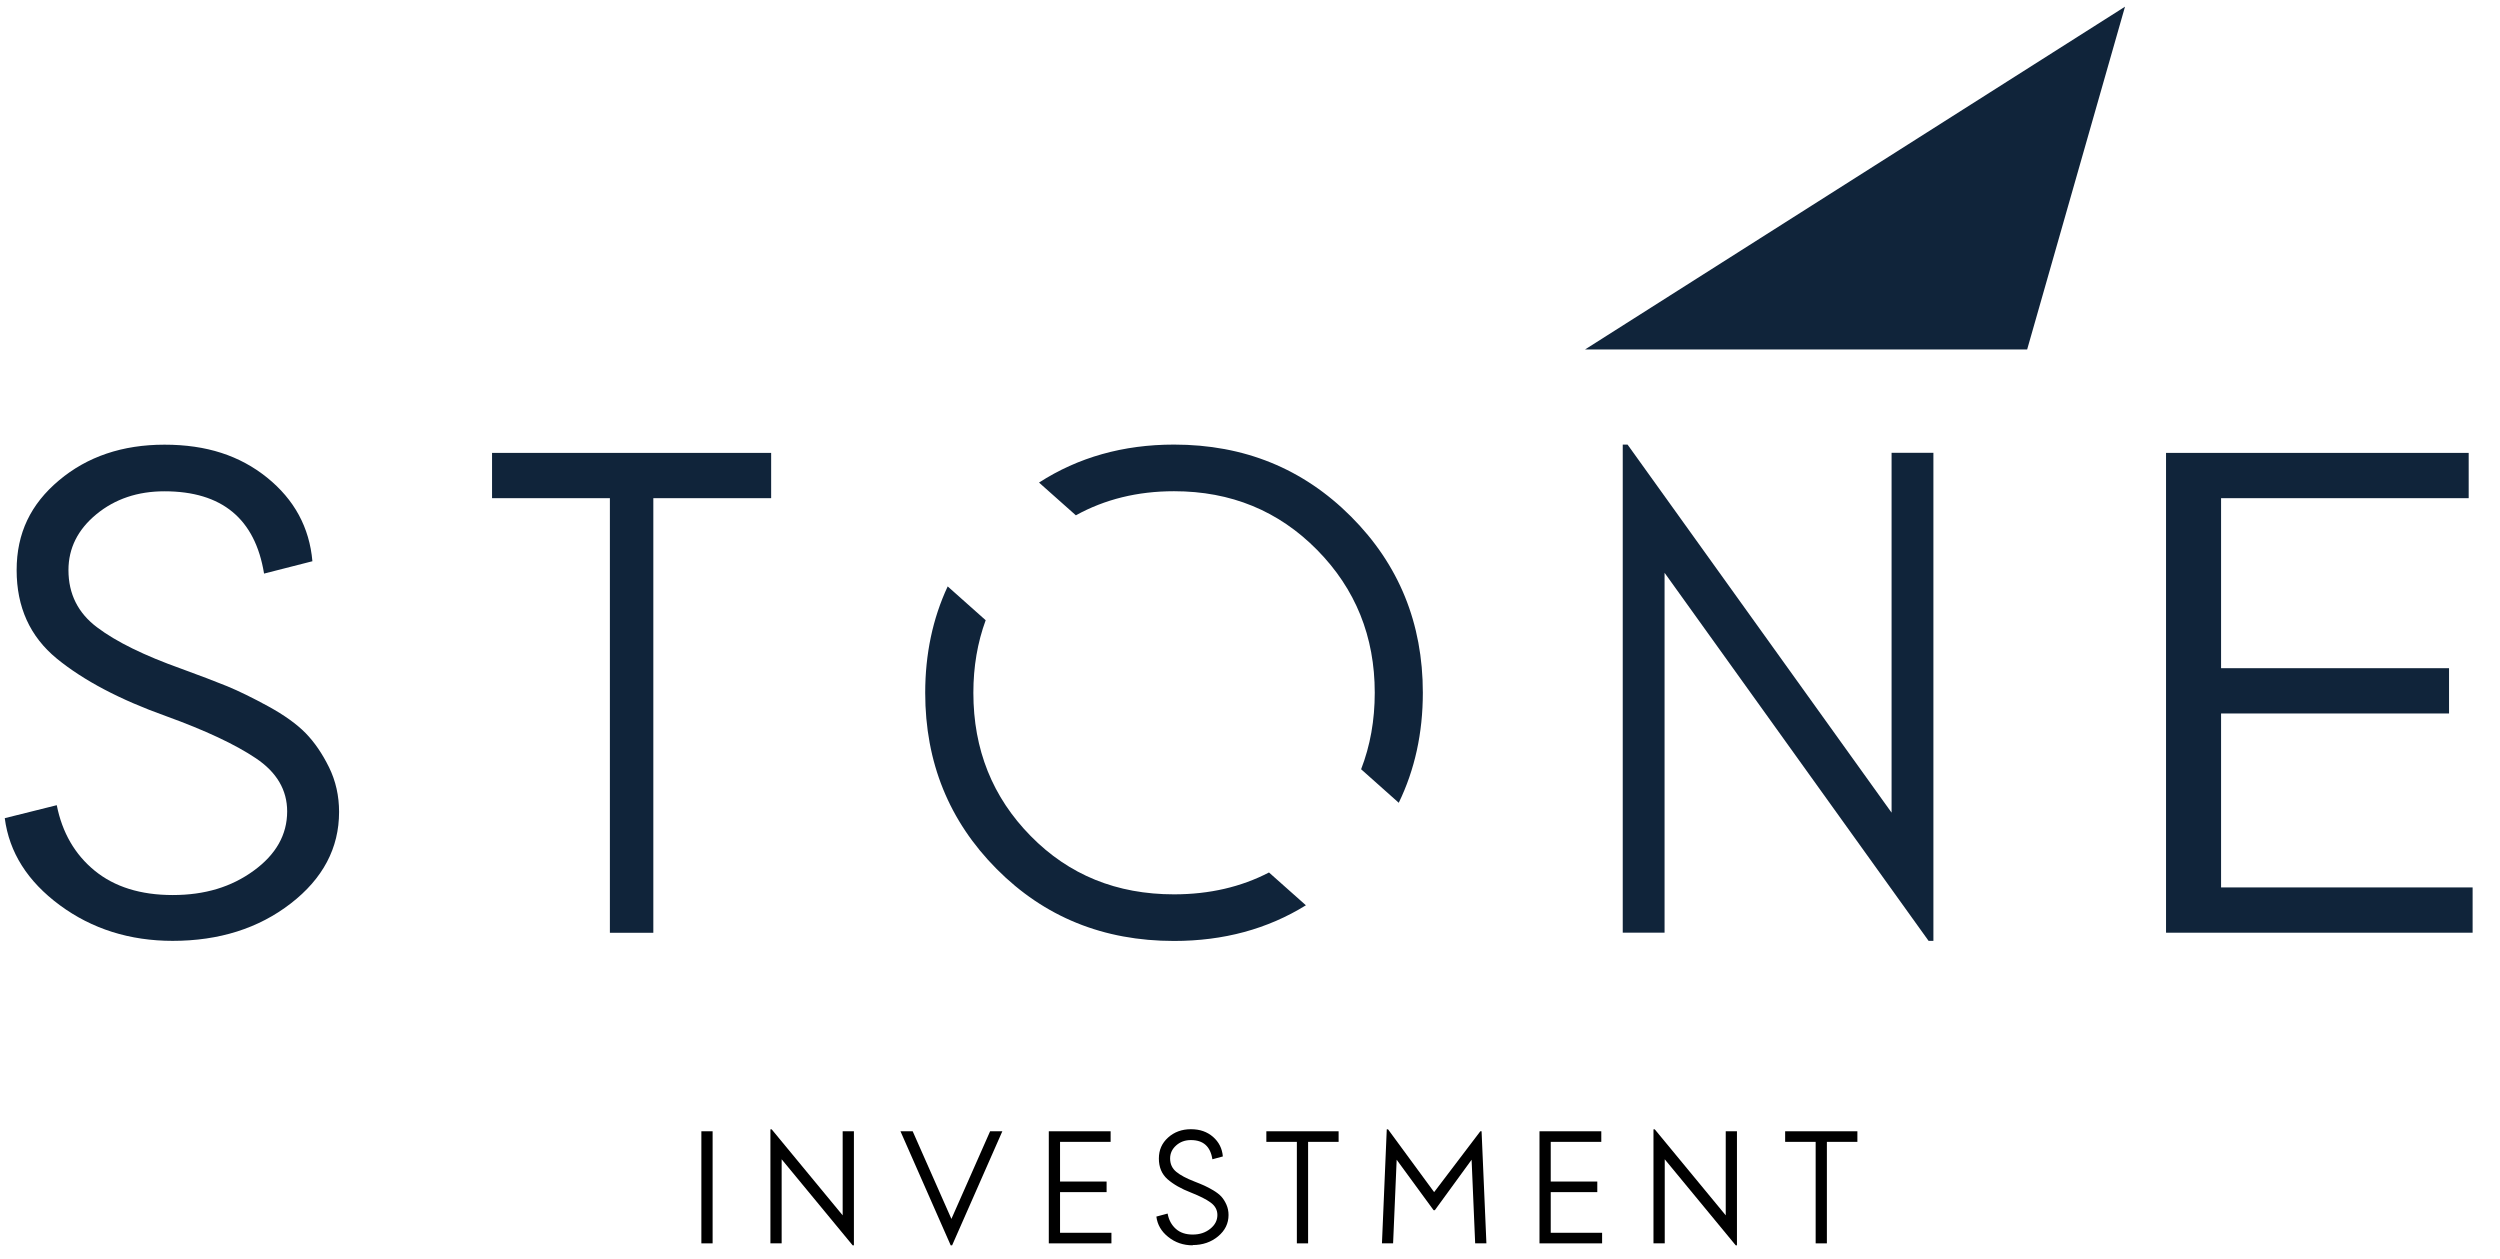
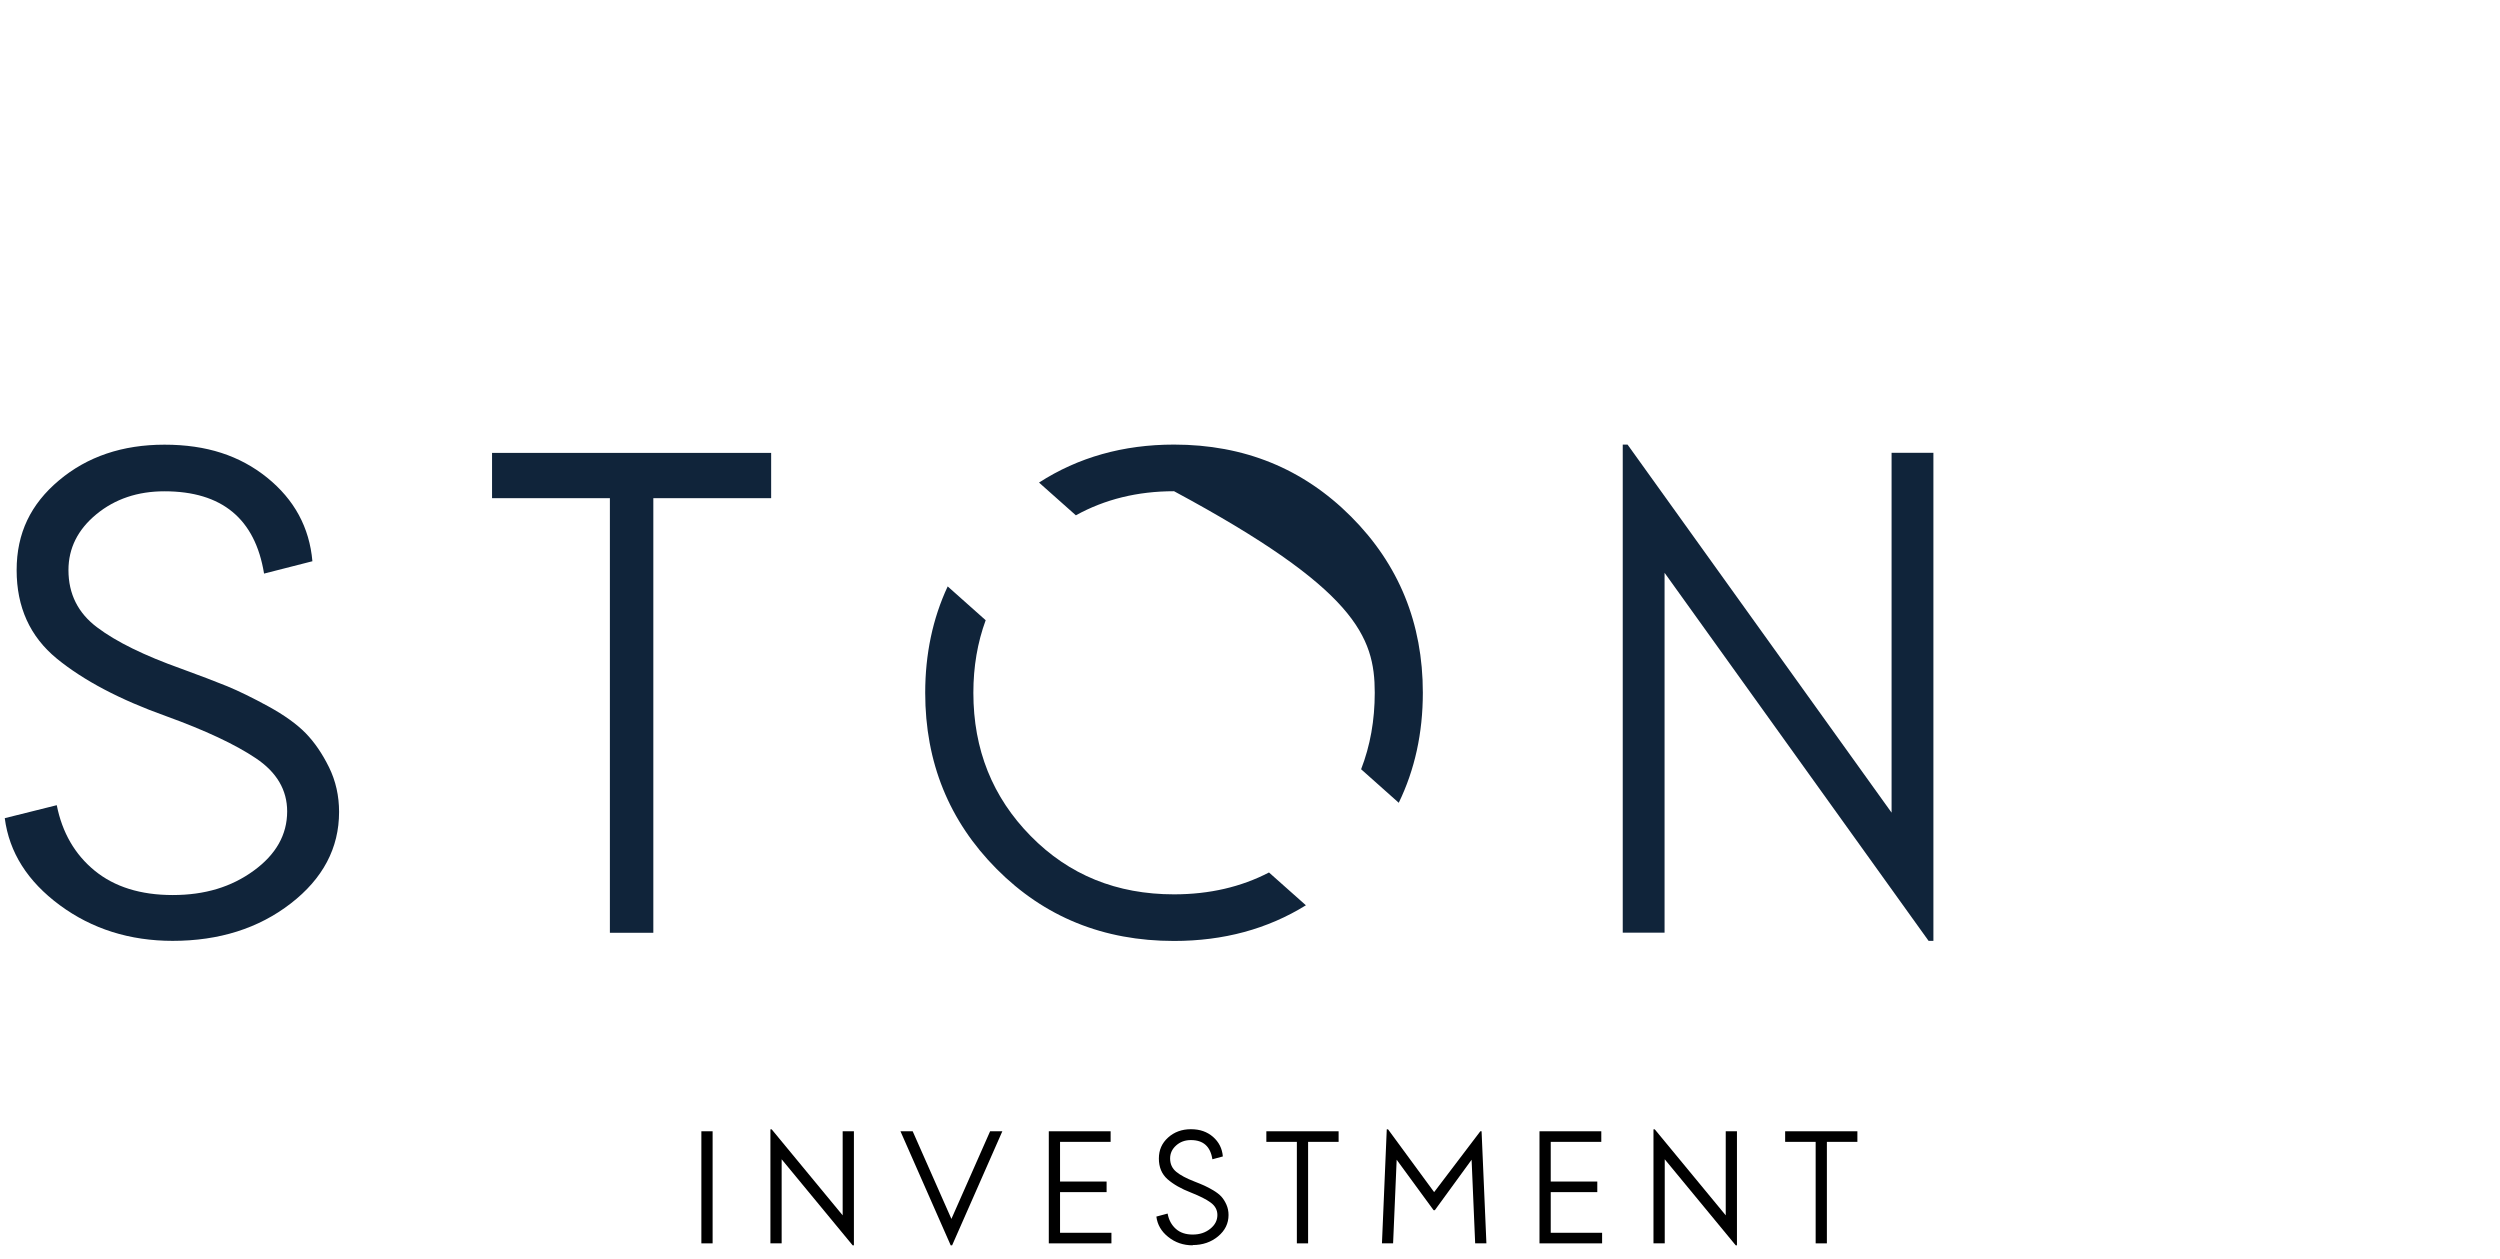
<svg xmlns="http://www.w3.org/2000/svg" width="133" height="67" viewBox="0 0 133 67" fill="none">
  <g clip-path="url(#clip0_499_881)">
    <path d="M9.194 50.054C6.902 50.054 4.894 49.42 3.181 48.156C1.468 46.892 0.491 45.349 0.253 43.527L3.02 42.836C3.309 44.294 3.983 45.458 5.037 46.32C6.09 47.181 7.476 47.616 9.189 47.616C10.902 47.616 12.311 47.186 13.498 46.32C14.684 45.458 15.277 44.407 15.277 43.167C15.277 42.026 14.722 41.085 13.616 40.342C12.511 39.599 10.911 38.851 8.833 38.098C6.38 37.222 4.444 36.2 3.02 35.036C1.596 33.867 0.885 32.3 0.885 30.331C0.885 28.362 1.634 26.819 3.139 25.555C4.643 24.291 6.513 23.657 8.752 23.657C10.992 23.657 12.757 24.239 14.21 25.409C15.657 26.578 16.463 28.059 16.62 29.858L14.048 30.515C13.574 27.6 11.808 26.137 8.748 26.137C7.324 26.137 6.119 26.544 5.127 27.358C4.14 28.173 3.642 29.162 3.642 30.331C3.642 31.595 4.149 32.612 5.165 33.374C6.18 34.141 7.675 34.875 9.654 35.58C10.655 35.944 11.467 36.257 12.088 36.508C12.705 36.763 13.441 37.123 14.281 37.582C15.125 38.046 15.785 38.519 16.259 39.002C16.734 39.489 17.147 40.095 17.507 40.824C17.863 41.553 18.039 42.344 18.039 43.196C18.039 45.117 17.18 46.741 15.467 48.066C13.754 49.391 11.656 50.054 9.179 50.054H9.194Z" fill="#10243A" />
    <path d="M41.025 24.094V26.503H34.757V49.624H32.446V26.503H26.177V24.094H41.021H41.025Z" fill="#10243A" />
    <path d="M86.33 49.618V23.652H86.586L100.632 43.233V24.088H102.857V50.054H102.601L88.555 30.473V49.618H86.33Z" fill="#10243A" />
-     <path d="M118.161 47.211H131.543V49.62H115.233V24.094H131.334V26.503H118.161V35.548H130.289V37.957H118.161V47.22V47.211Z" fill="#10243A" />
-     <path d="M84.322 18.593H107.844L113.05 0.356L84.322 18.593Z" fill="#10243A" />
-     <path d="M57.236 27.415C58.778 26.563 60.515 26.133 62.46 26.133C65.483 26.133 68.017 27.174 70.067 29.252C72.117 31.329 73.137 33.867 73.137 36.853C73.137 38.32 72.895 39.674 72.411 40.924L74.414 42.708C75.268 40.947 75.695 38.997 75.695 36.853C75.695 33.157 74.423 30.033 71.875 27.481C69.327 24.93 66.19 23.652 62.46 23.652C59.755 23.652 57.359 24.329 55.276 25.673L57.236 27.415Z" fill="#10243A" />
+     <path d="M57.236 27.415C58.778 26.563 60.515 26.133 62.46 26.133C72.117 31.329 73.137 33.867 73.137 36.853C73.137 38.32 72.895 39.674 72.411 40.924L74.414 42.708C75.268 40.947 75.695 38.997 75.695 36.853C75.695 33.157 74.423 30.033 71.875 27.481C69.327 24.93 66.19 23.652 62.46 23.652C59.755 23.652 57.359 24.329 55.276 25.673L57.236 27.415Z" fill="#10243A" />
    <path d="M67.514 46.414C66.029 47.186 64.344 47.579 62.456 47.579C59.409 47.579 56.866 46.547 54.835 44.478C52.799 42.41 51.783 39.873 51.783 36.858C51.783 35.467 52.002 34.184 52.438 32.996L50.417 31.197C49.62 32.906 49.221 34.794 49.221 36.858C49.221 40.555 50.488 43.678 53.022 46.23C55.556 48.781 58.702 50.059 62.456 50.059C65.094 50.059 67.433 49.425 69.474 48.161L67.514 46.419V46.414Z" fill="#10243A" />
    <path d="M37.313 66.147V60.184H37.911V66.147H37.313Z" fill="black" />
    <path d="M40.986 66.147V60.079H41.052L44.83 64.656V60.183H45.428V66.251H45.361L41.584 61.674V66.147H40.986Z" fill="black" />
    <path d="M50.577 66.251L47.905 60.184H48.555L50.615 64.846L52.674 60.184H53.324L50.653 66.251H50.586H50.577Z" fill="black" />
    <path d="M56.394 65.584H59.128V66.147H55.796V60.184H59.085V60.747H56.394V62.858H58.871V63.421H56.394V65.584Z" fill="black" />
    <path d="M63.451 66.251C62.957 66.251 62.521 66.104 62.15 65.806C61.78 65.513 61.572 65.148 61.519 64.722L62.117 64.561C62.179 64.902 62.326 65.172 62.554 65.375C62.782 65.579 63.081 65.678 63.451 65.678C63.821 65.678 64.124 65.579 64.381 65.375C64.637 65.172 64.765 64.926 64.765 64.637C64.765 64.372 64.647 64.149 64.404 63.974C64.167 63.799 63.821 63.629 63.37 63.449C62.839 63.245 62.421 63.004 62.112 62.734C61.804 62.46 61.652 62.095 61.652 61.636C61.652 61.177 61.813 60.817 62.141 60.519C62.464 60.226 62.872 60.074 63.356 60.074C63.84 60.074 64.219 60.211 64.533 60.481C64.846 60.756 65.021 61.101 65.055 61.523L64.499 61.674C64.395 60.992 64.015 60.652 63.356 60.652C63.047 60.652 62.786 60.746 62.573 60.936C62.359 61.125 62.25 61.357 62.25 61.631C62.25 61.925 62.359 62.161 62.578 62.341C62.796 62.521 63.118 62.692 63.546 62.857C63.764 62.943 63.94 63.014 64.072 63.075C64.205 63.136 64.362 63.217 64.547 63.326C64.727 63.435 64.87 63.544 64.974 63.657C65.078 63.771 65.168 63.913 65.244 64.083C65.32 64.254 65.358 64.438 65.358 64.637C65.358 65.087 65.173 65.465 64.803 65.773C64.433 66.081 63.982 66.237 63.446 66.237L63.451 66.251Z" fill="black" />
    <path d="M71.214 60.184V60.747H69.591V66.147H68.993V60.747H67.37V60.184H71.214Z" fill="black" />
    <path d="M73.52 66.147L73.776 60.079H73.843L76.296 63.421L78.754 60.183H78.82L79.077 66.147H78.479L78.289 61.698L76.334 64.382H76.267L74.303 61.698L74.113 66.147H73.515H73.52Z" fill="black" />
    <path d="M82.499 65.584H85.232V66.147H81.901V60.184H85.189V60.747H82.499V62.858H84.976V63.421H82.499V65.584Z" fill="black" />
    <path d="M87.965 66.147V60.079H88.032L91.809 64.656V60.183H92.406V66.251H92.34L88.564 61.674V66.147H87.965Z" fill="black" />
    <path d="M98.813 60.184V60.747H97.19V66.147H96.593V60.747H94.97V60.184H98.813Z" fill="black" />
  </g>
  <defs>
    <clipPath id="clip0_499_881">
      <rect width="131.863" height="66.192" fill="white" transform="translate(0.253 0.356)" />
    </clipPath>
  </defs>
</svg>